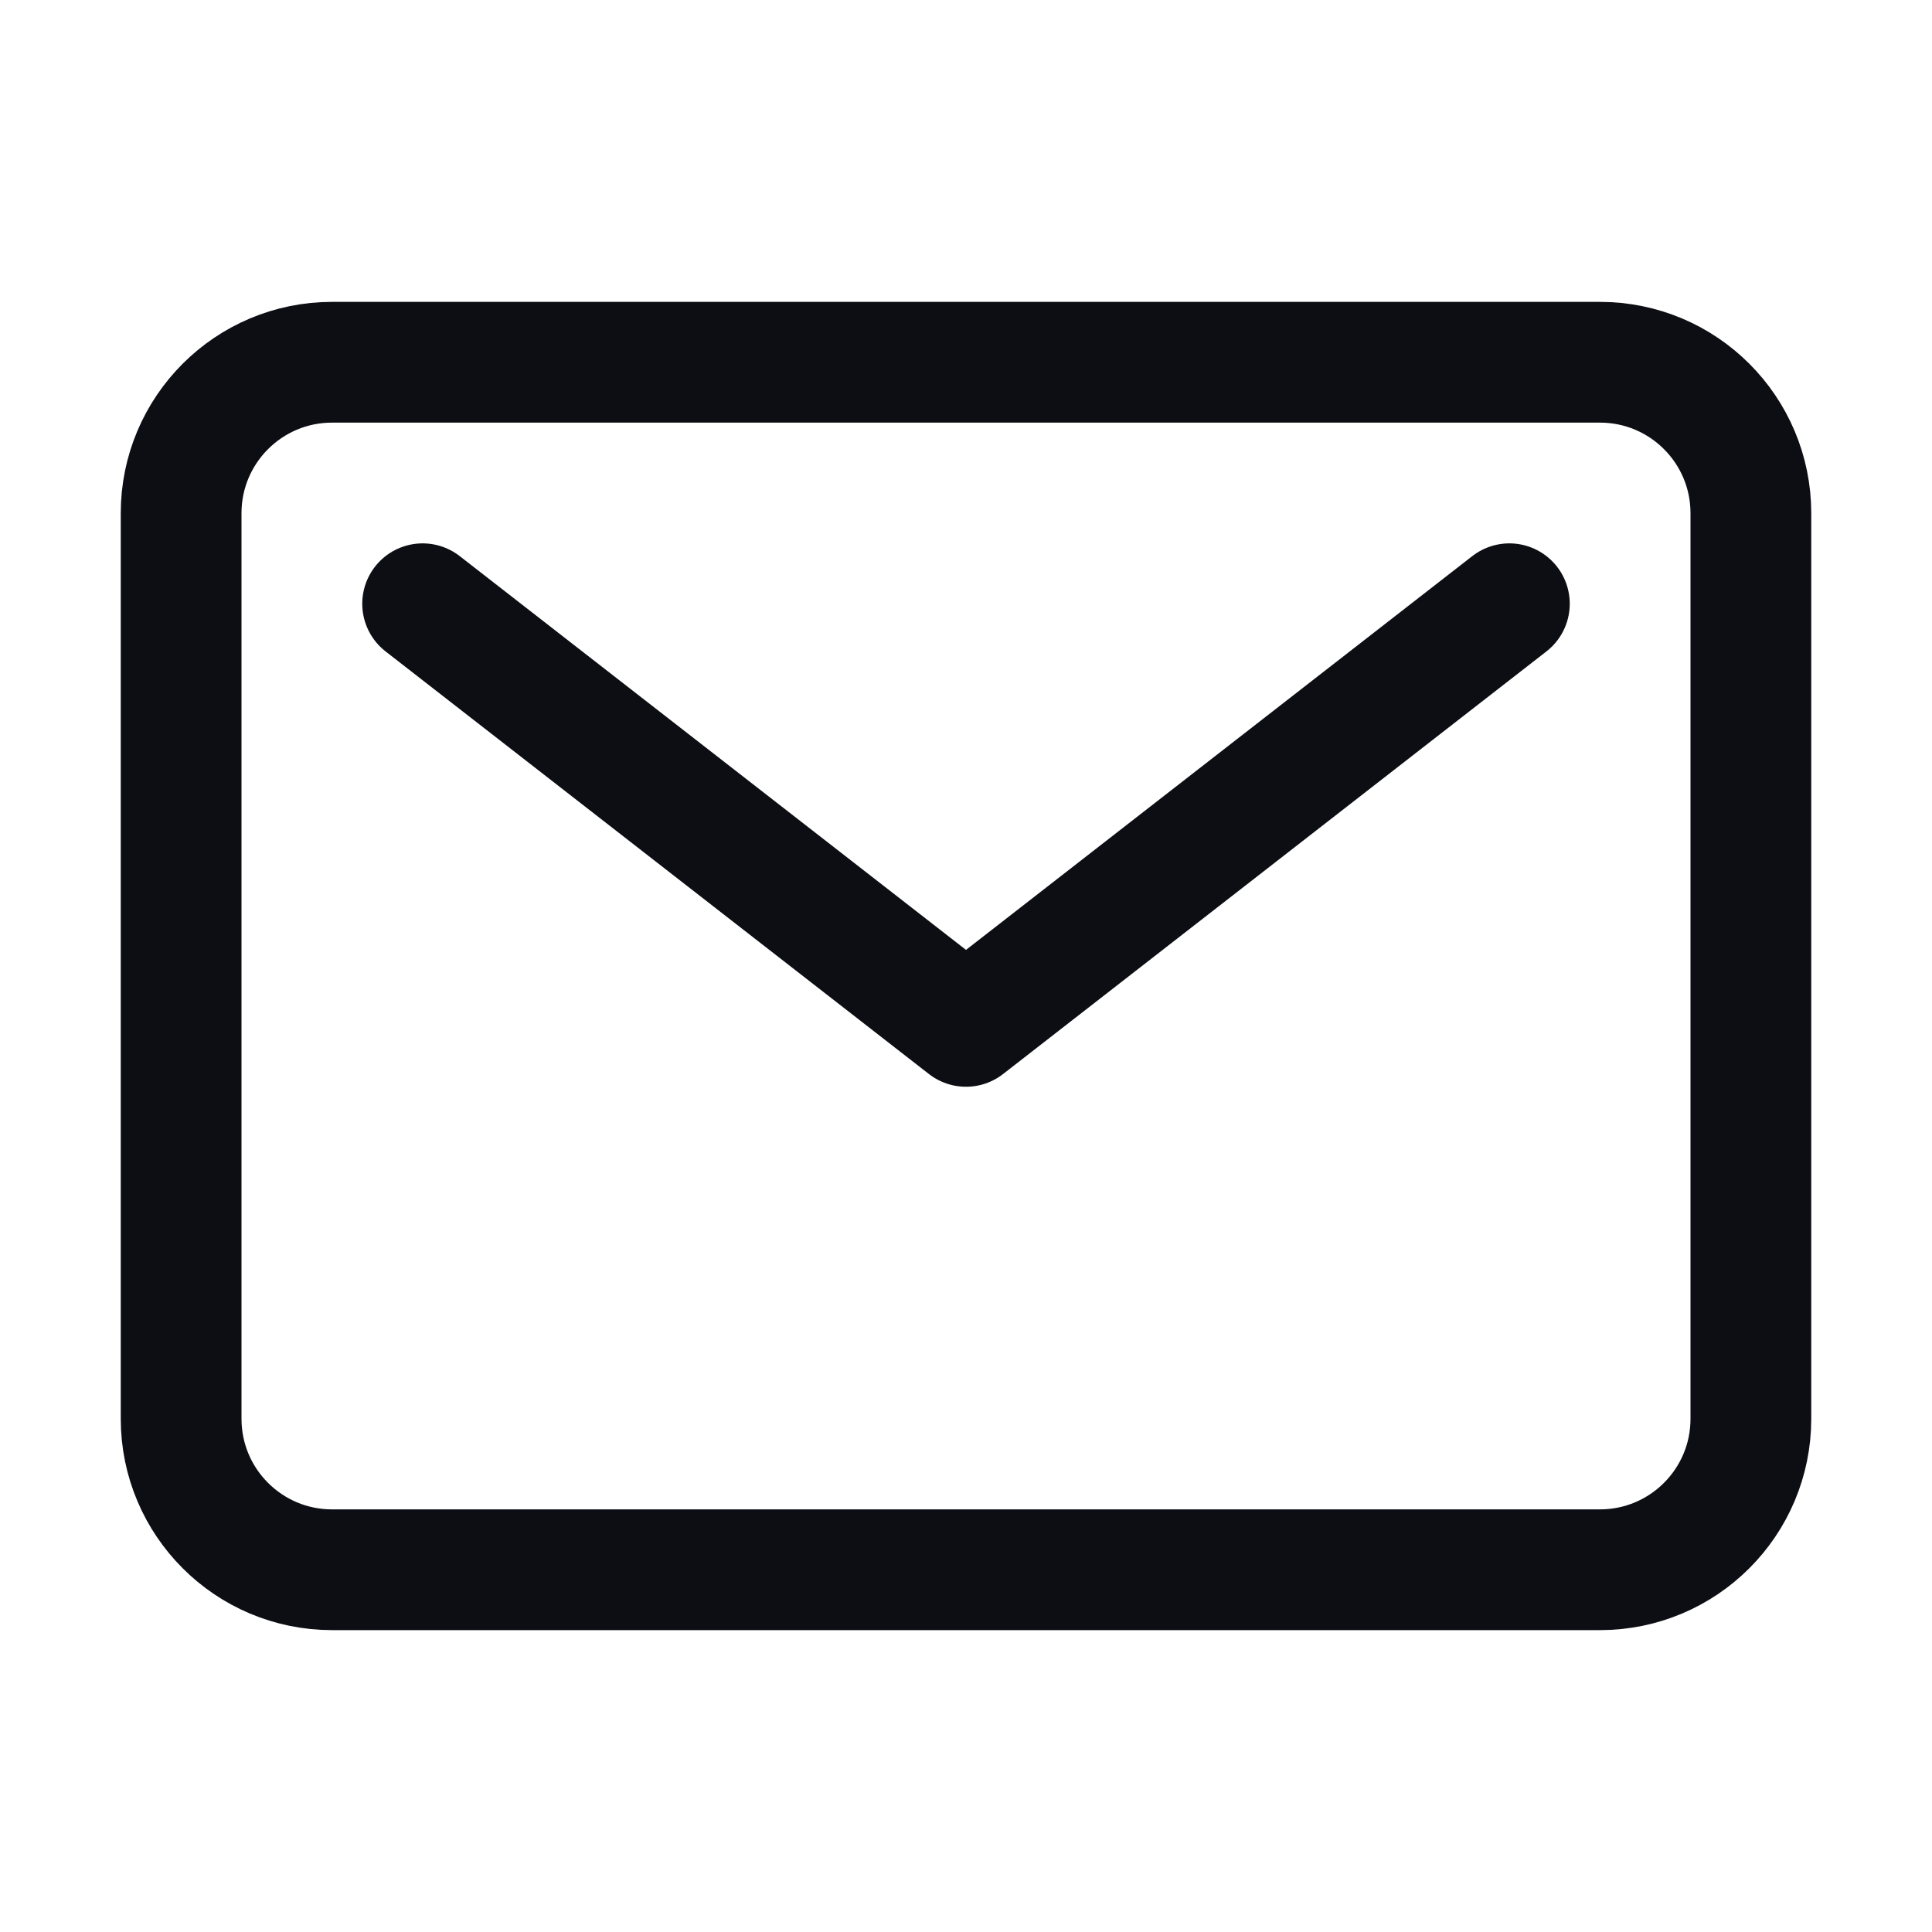
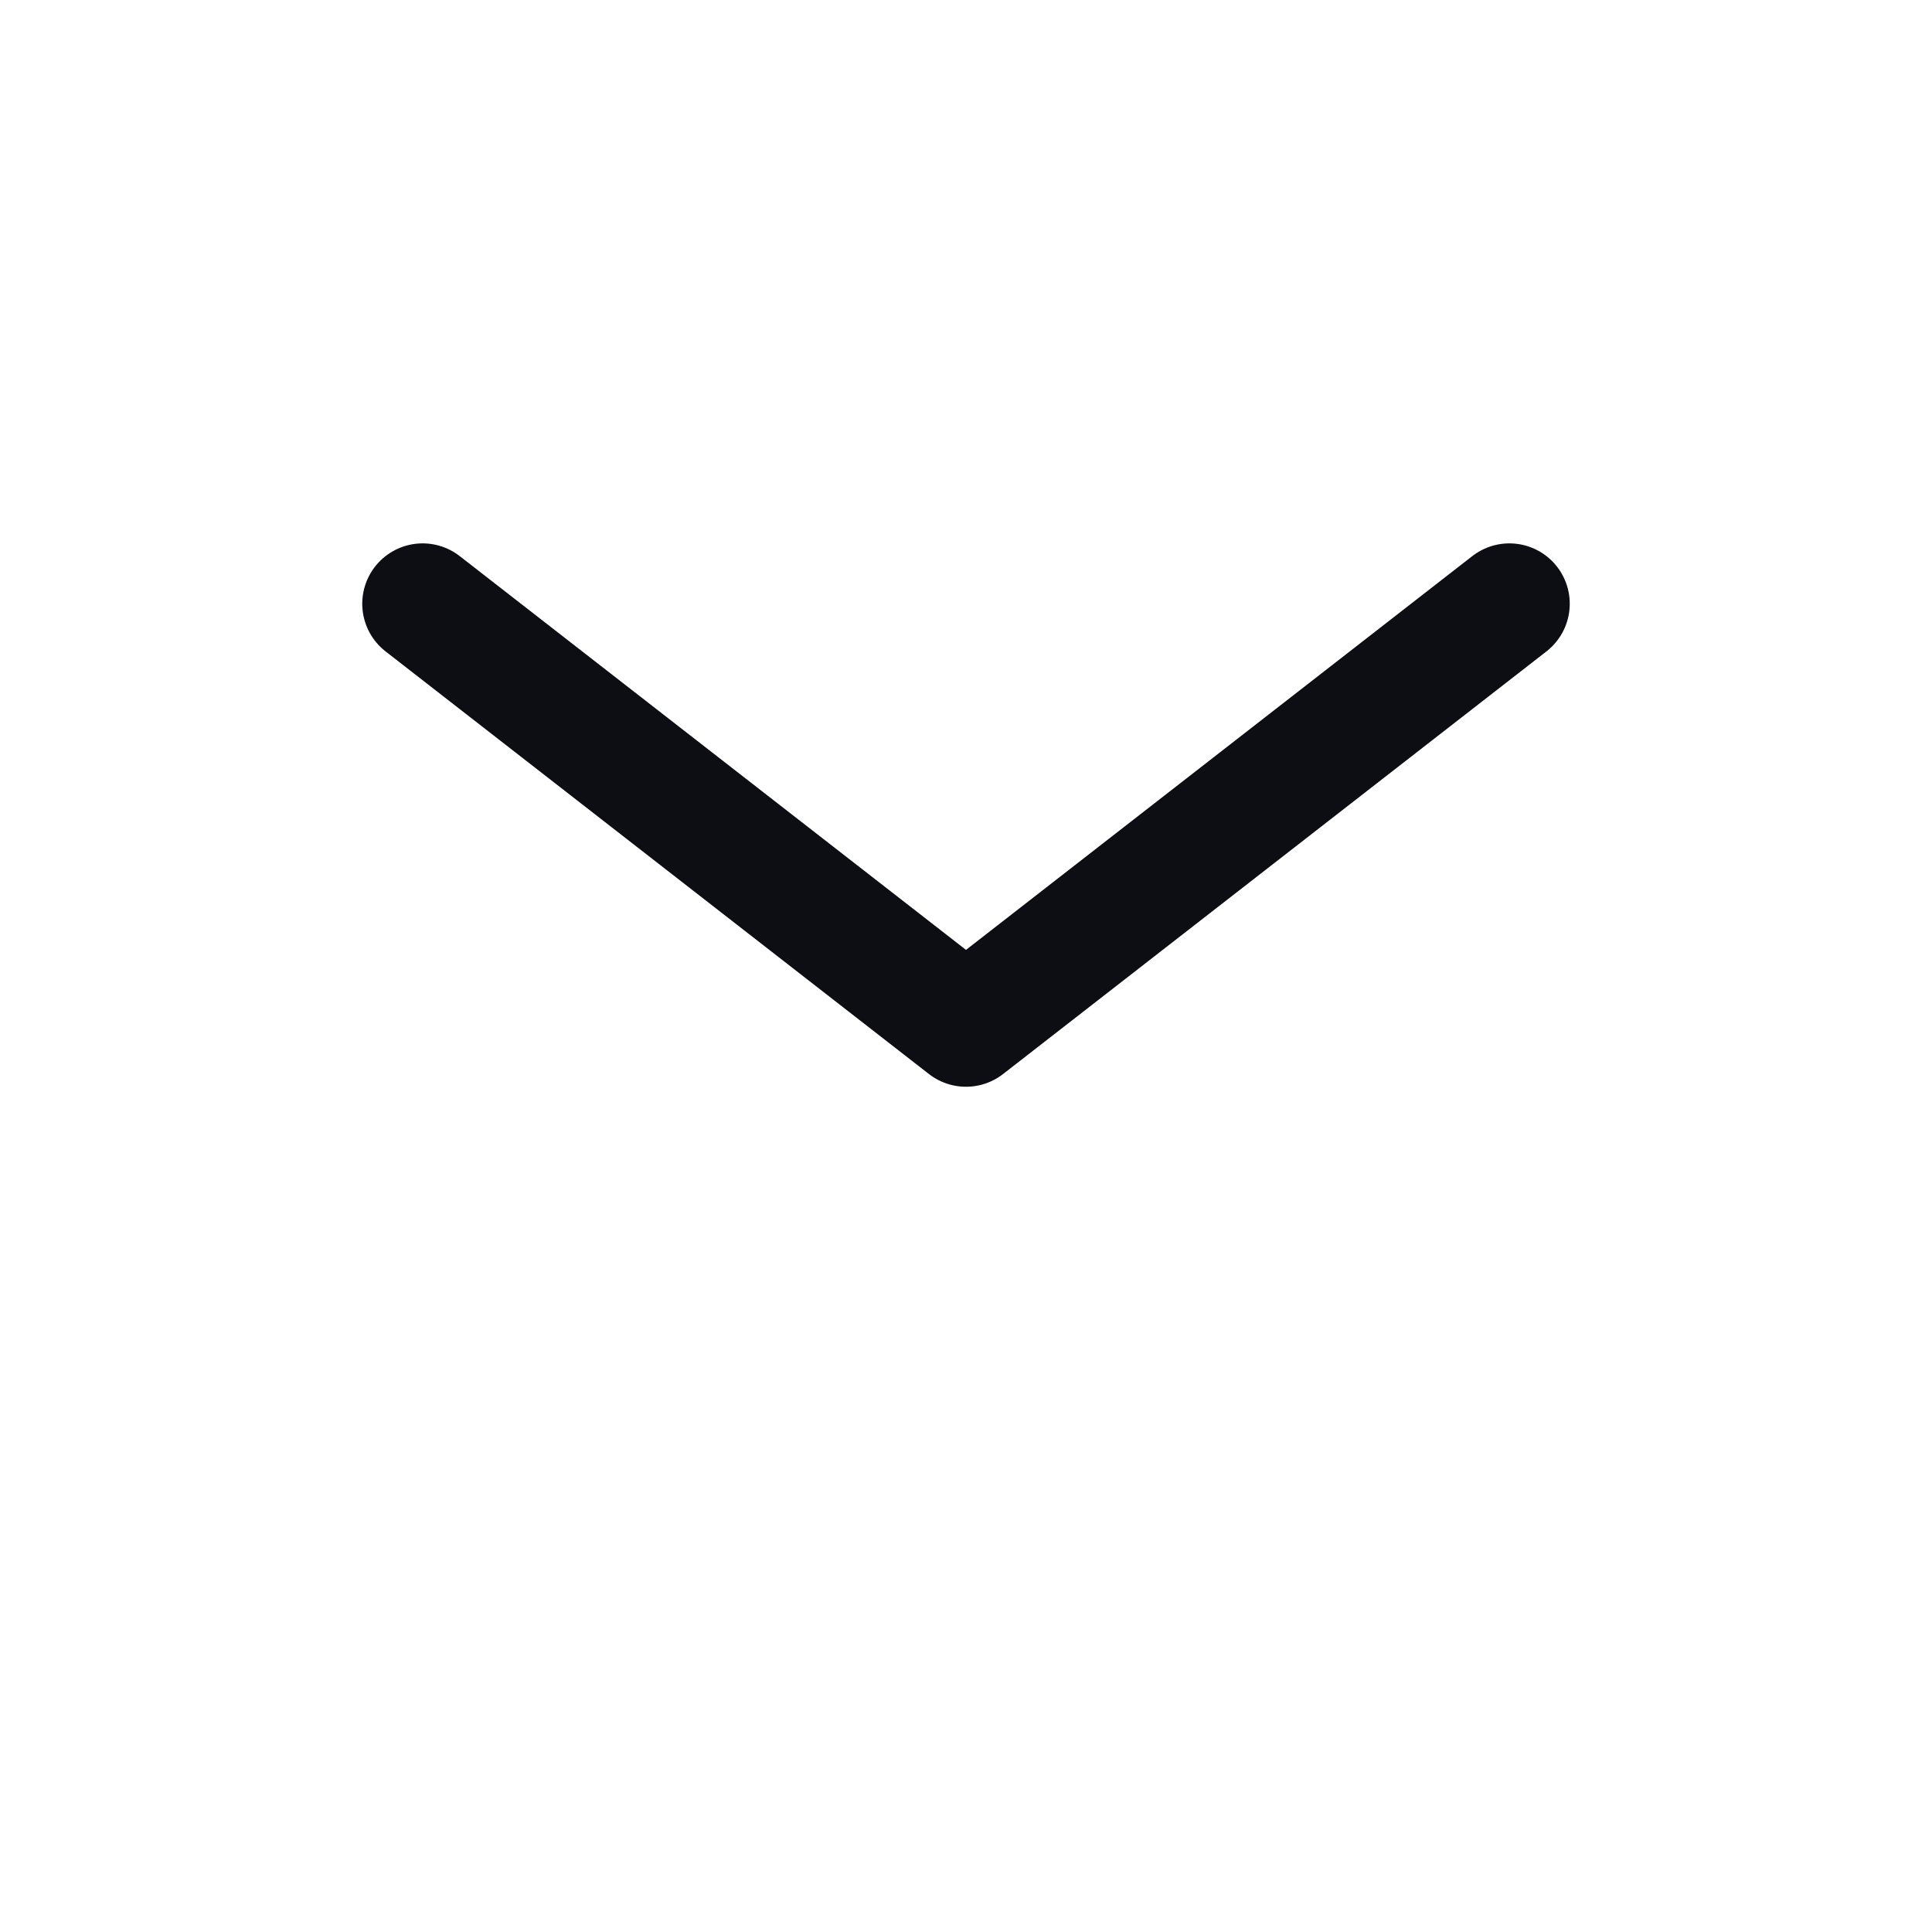
<svg xmlns="http://www.w3.org/2000/svg" width="48" height="48" viewBox="0 0 48 48" fill="none">
-   <path d="M39.75 9H8.25C6.179 9 4.5 10.679 4.5 12.75V35.25C4.5 37.321 6.179 39 8.25 39H39.75C41.821 39 43.5 37.321 43.5 35.25V12.75C43.5 10.679 41.821 9 39.75 9Z" stroke="#0D0E14" stroke-width="3" stroke-linecap="round" stroke-linejoin="round" />
  <path d="M10.5 15L24 25.5L37.5 15" stroke="#0D0E14" stroke-width="3" stroke-linecap="round" stroke-linejoin="round" />
</svg>